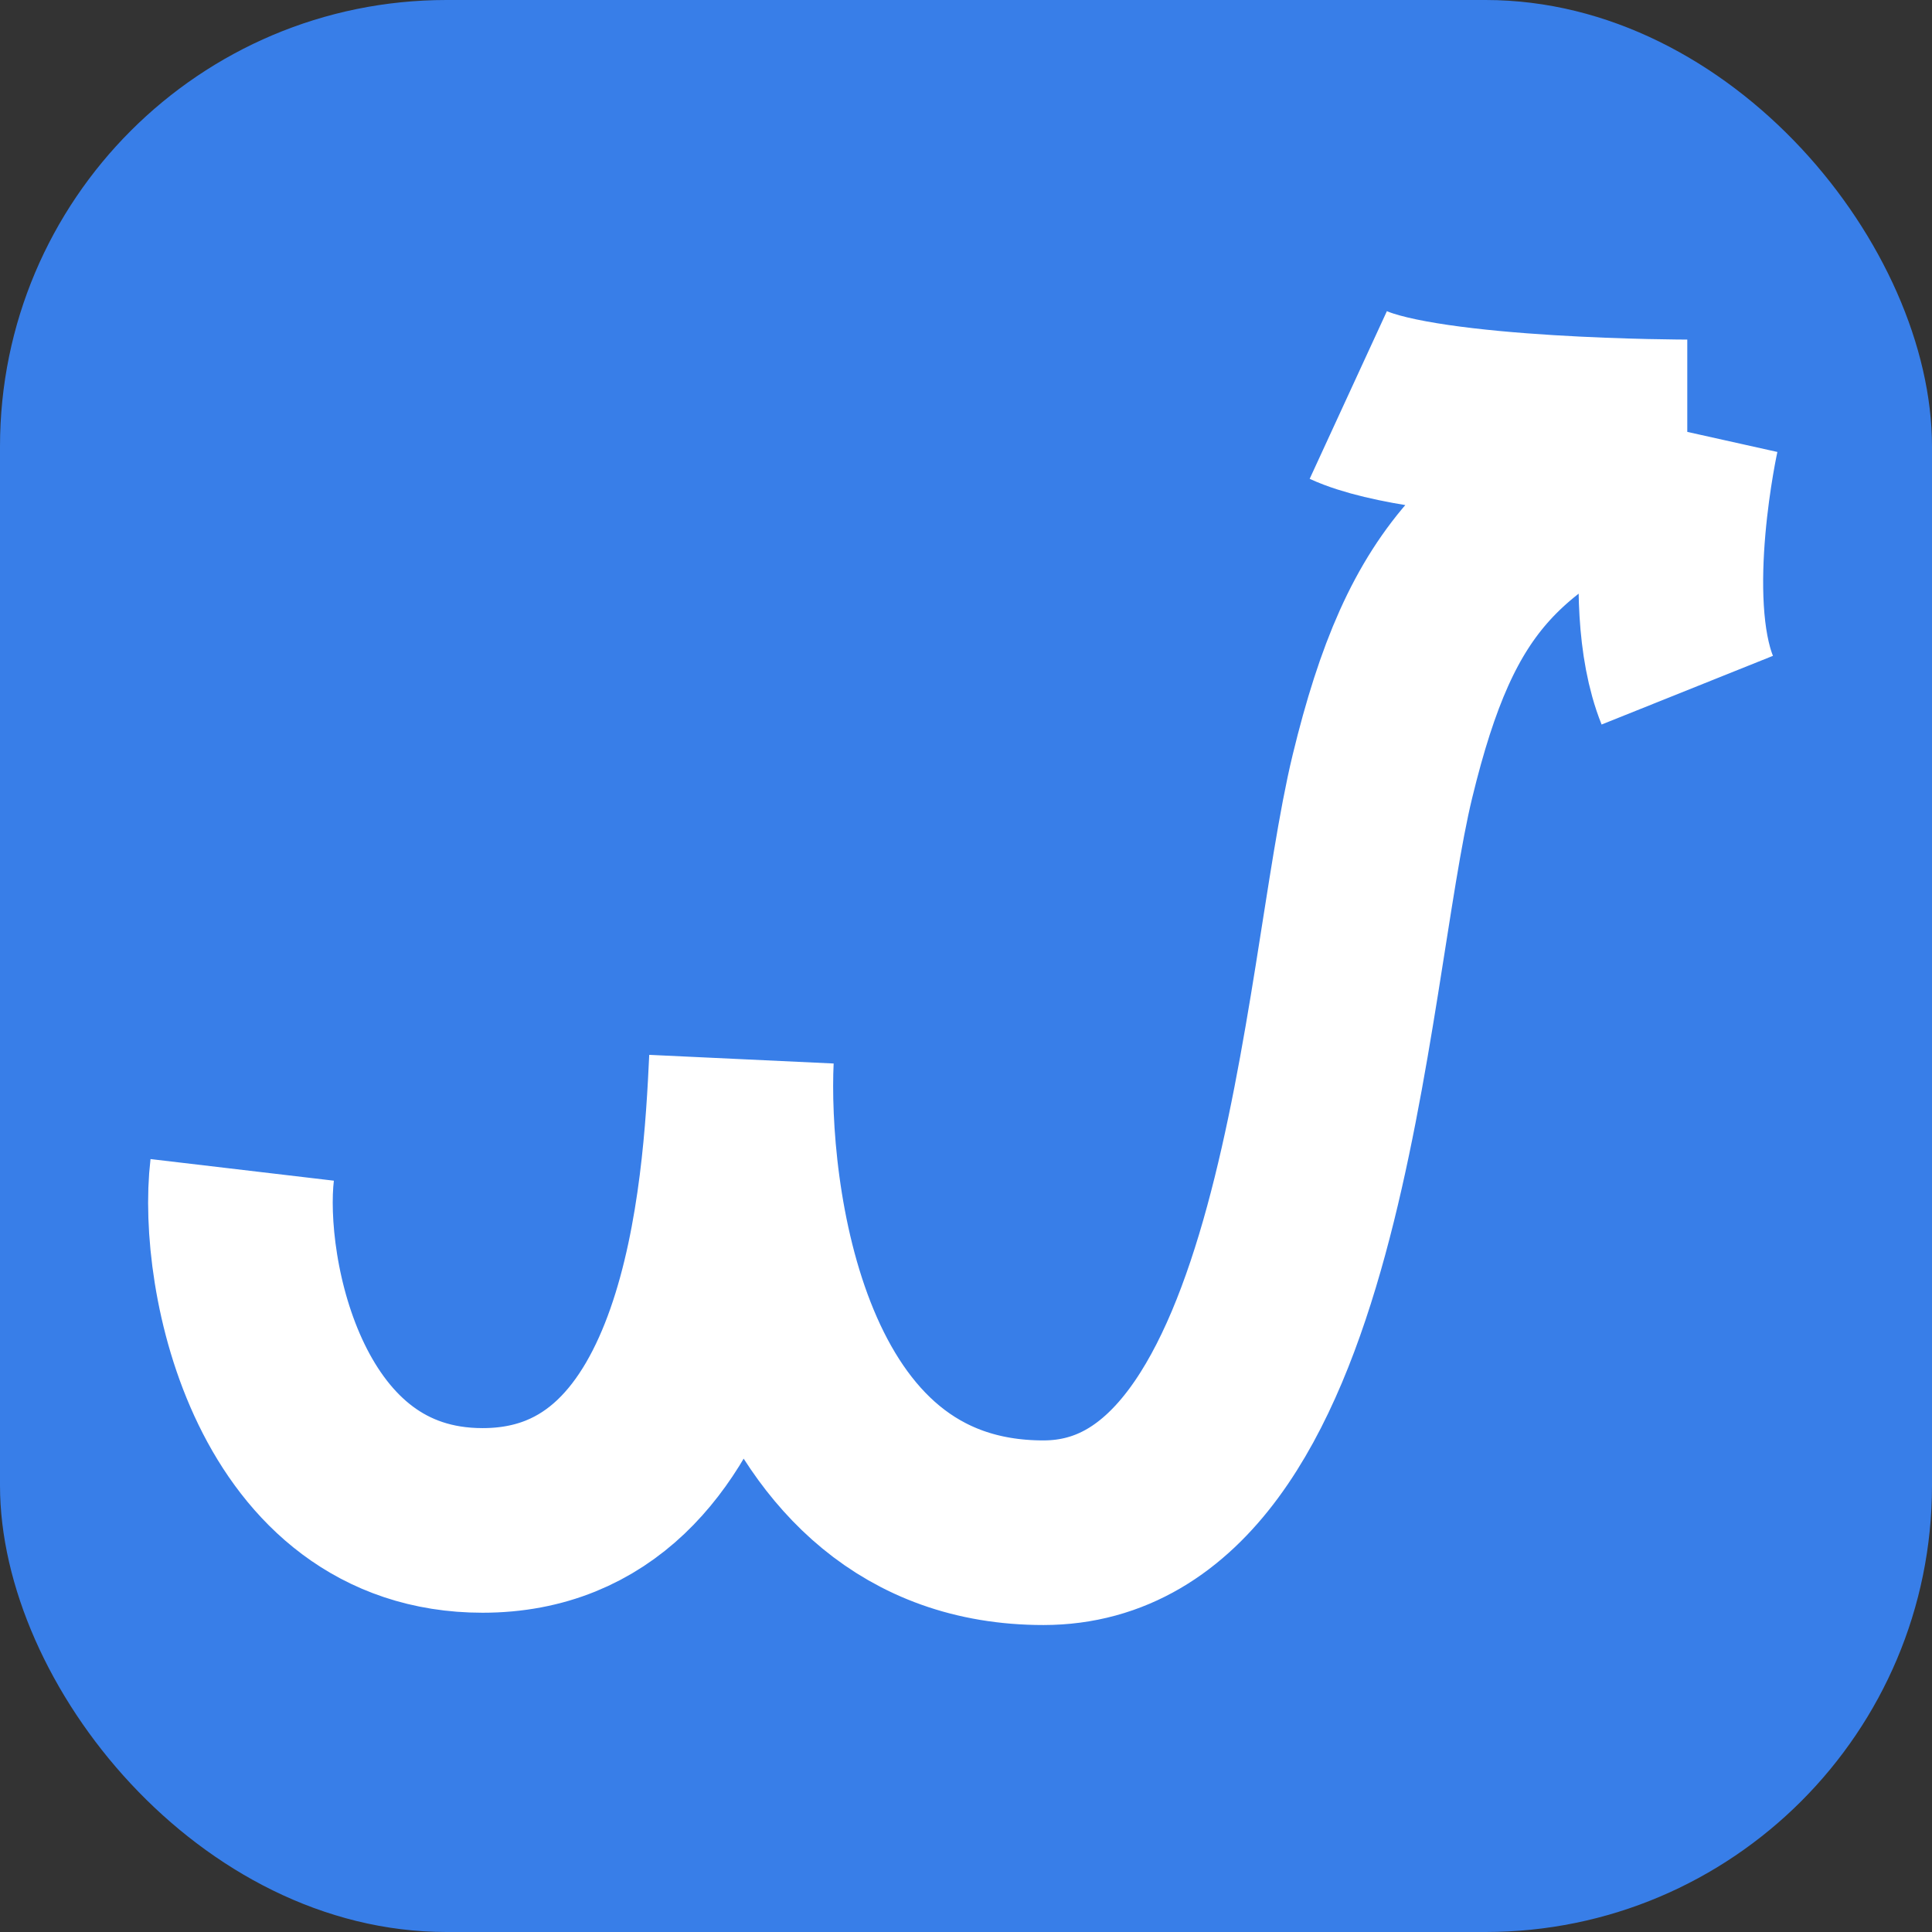
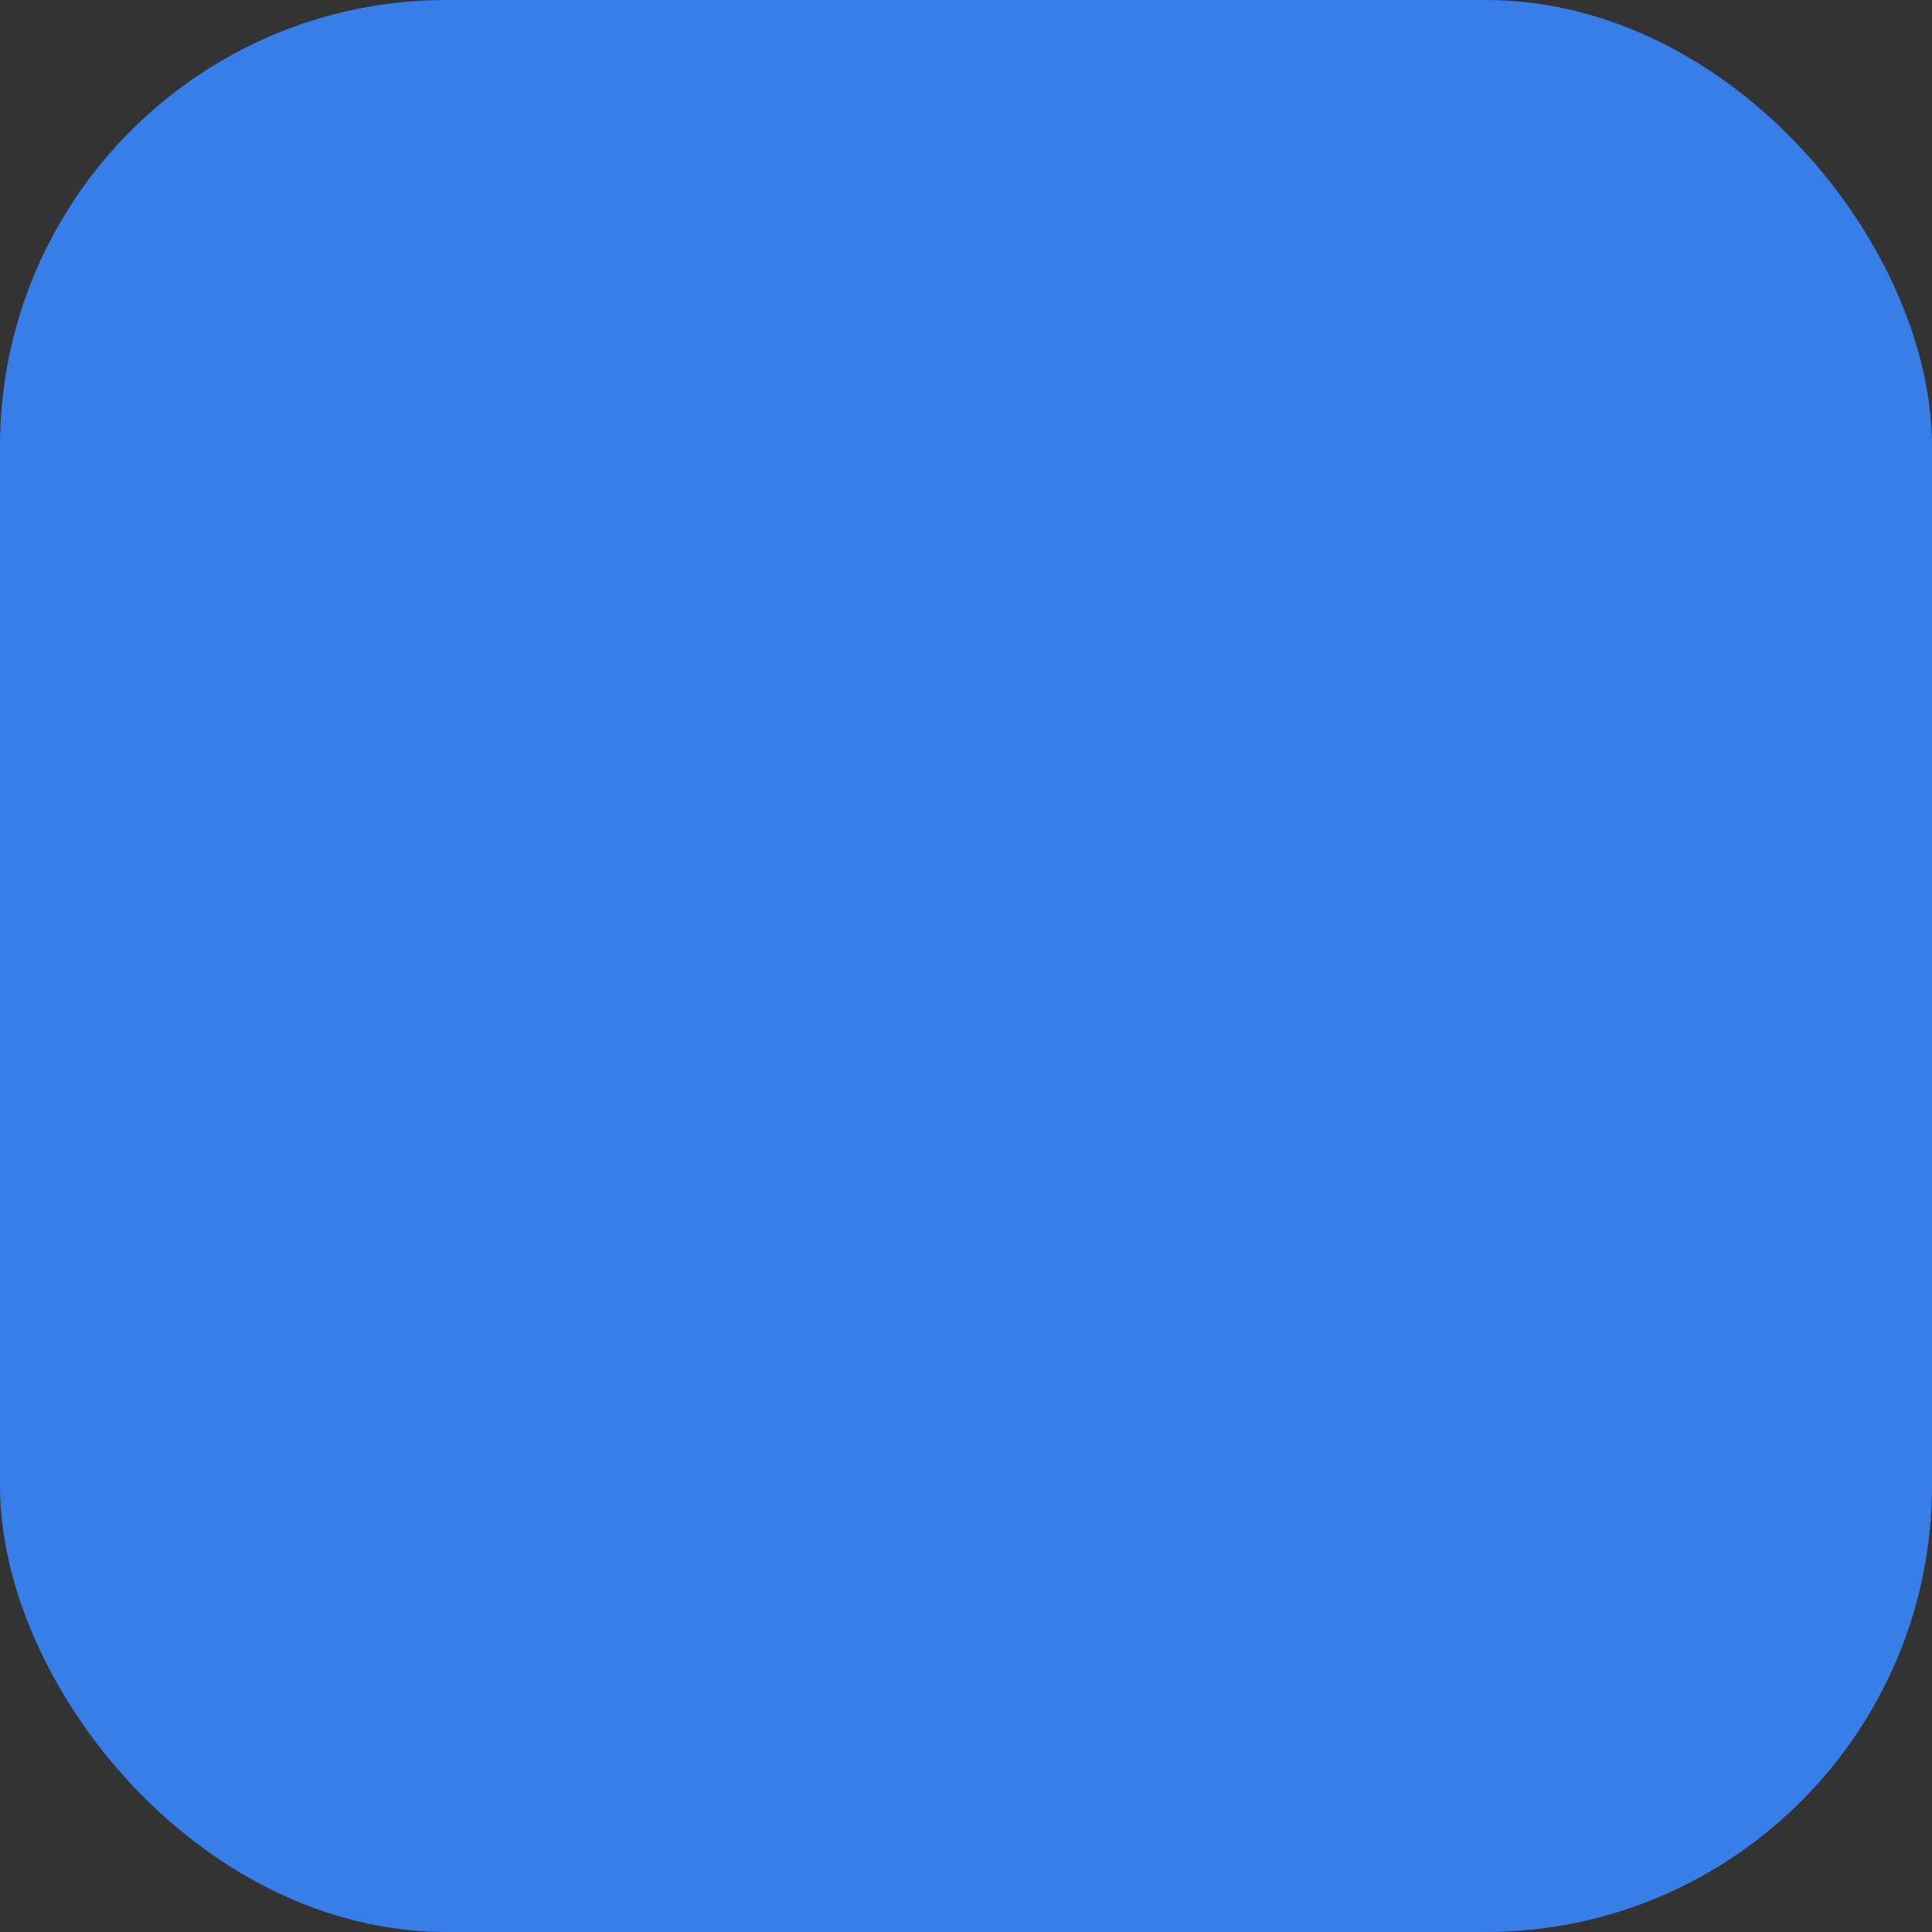
<svg xmlns="http://www.w3.org/2000/svg" width="450" height="450" viewBox="0 0 450 450" fill="none">
  <rect x="0" y="0" width="450" height="450" fill="#333333" stroke="none" />
  <rect width="450" height="450" rx="104" fill="#387EE8" />
-   <path d="M56.411 272.487C53.54 296.838 65.025 354.135 112.4 354.135C166.953 354.135 171.26 277.261 172.695 246.703C171.26 277.261 179.873 357 243.04 357C306.207 357 310.513 228.081 321.998 180.811C333.483 133.541 348.496 119.216 393 100.595M393 100.595C393 100.595 384.386 139.27 393 160.757M393 100.595C393 100.595 332.705 100.595 314.042 92" stroke="white" stroke-width="43" />
</svg>